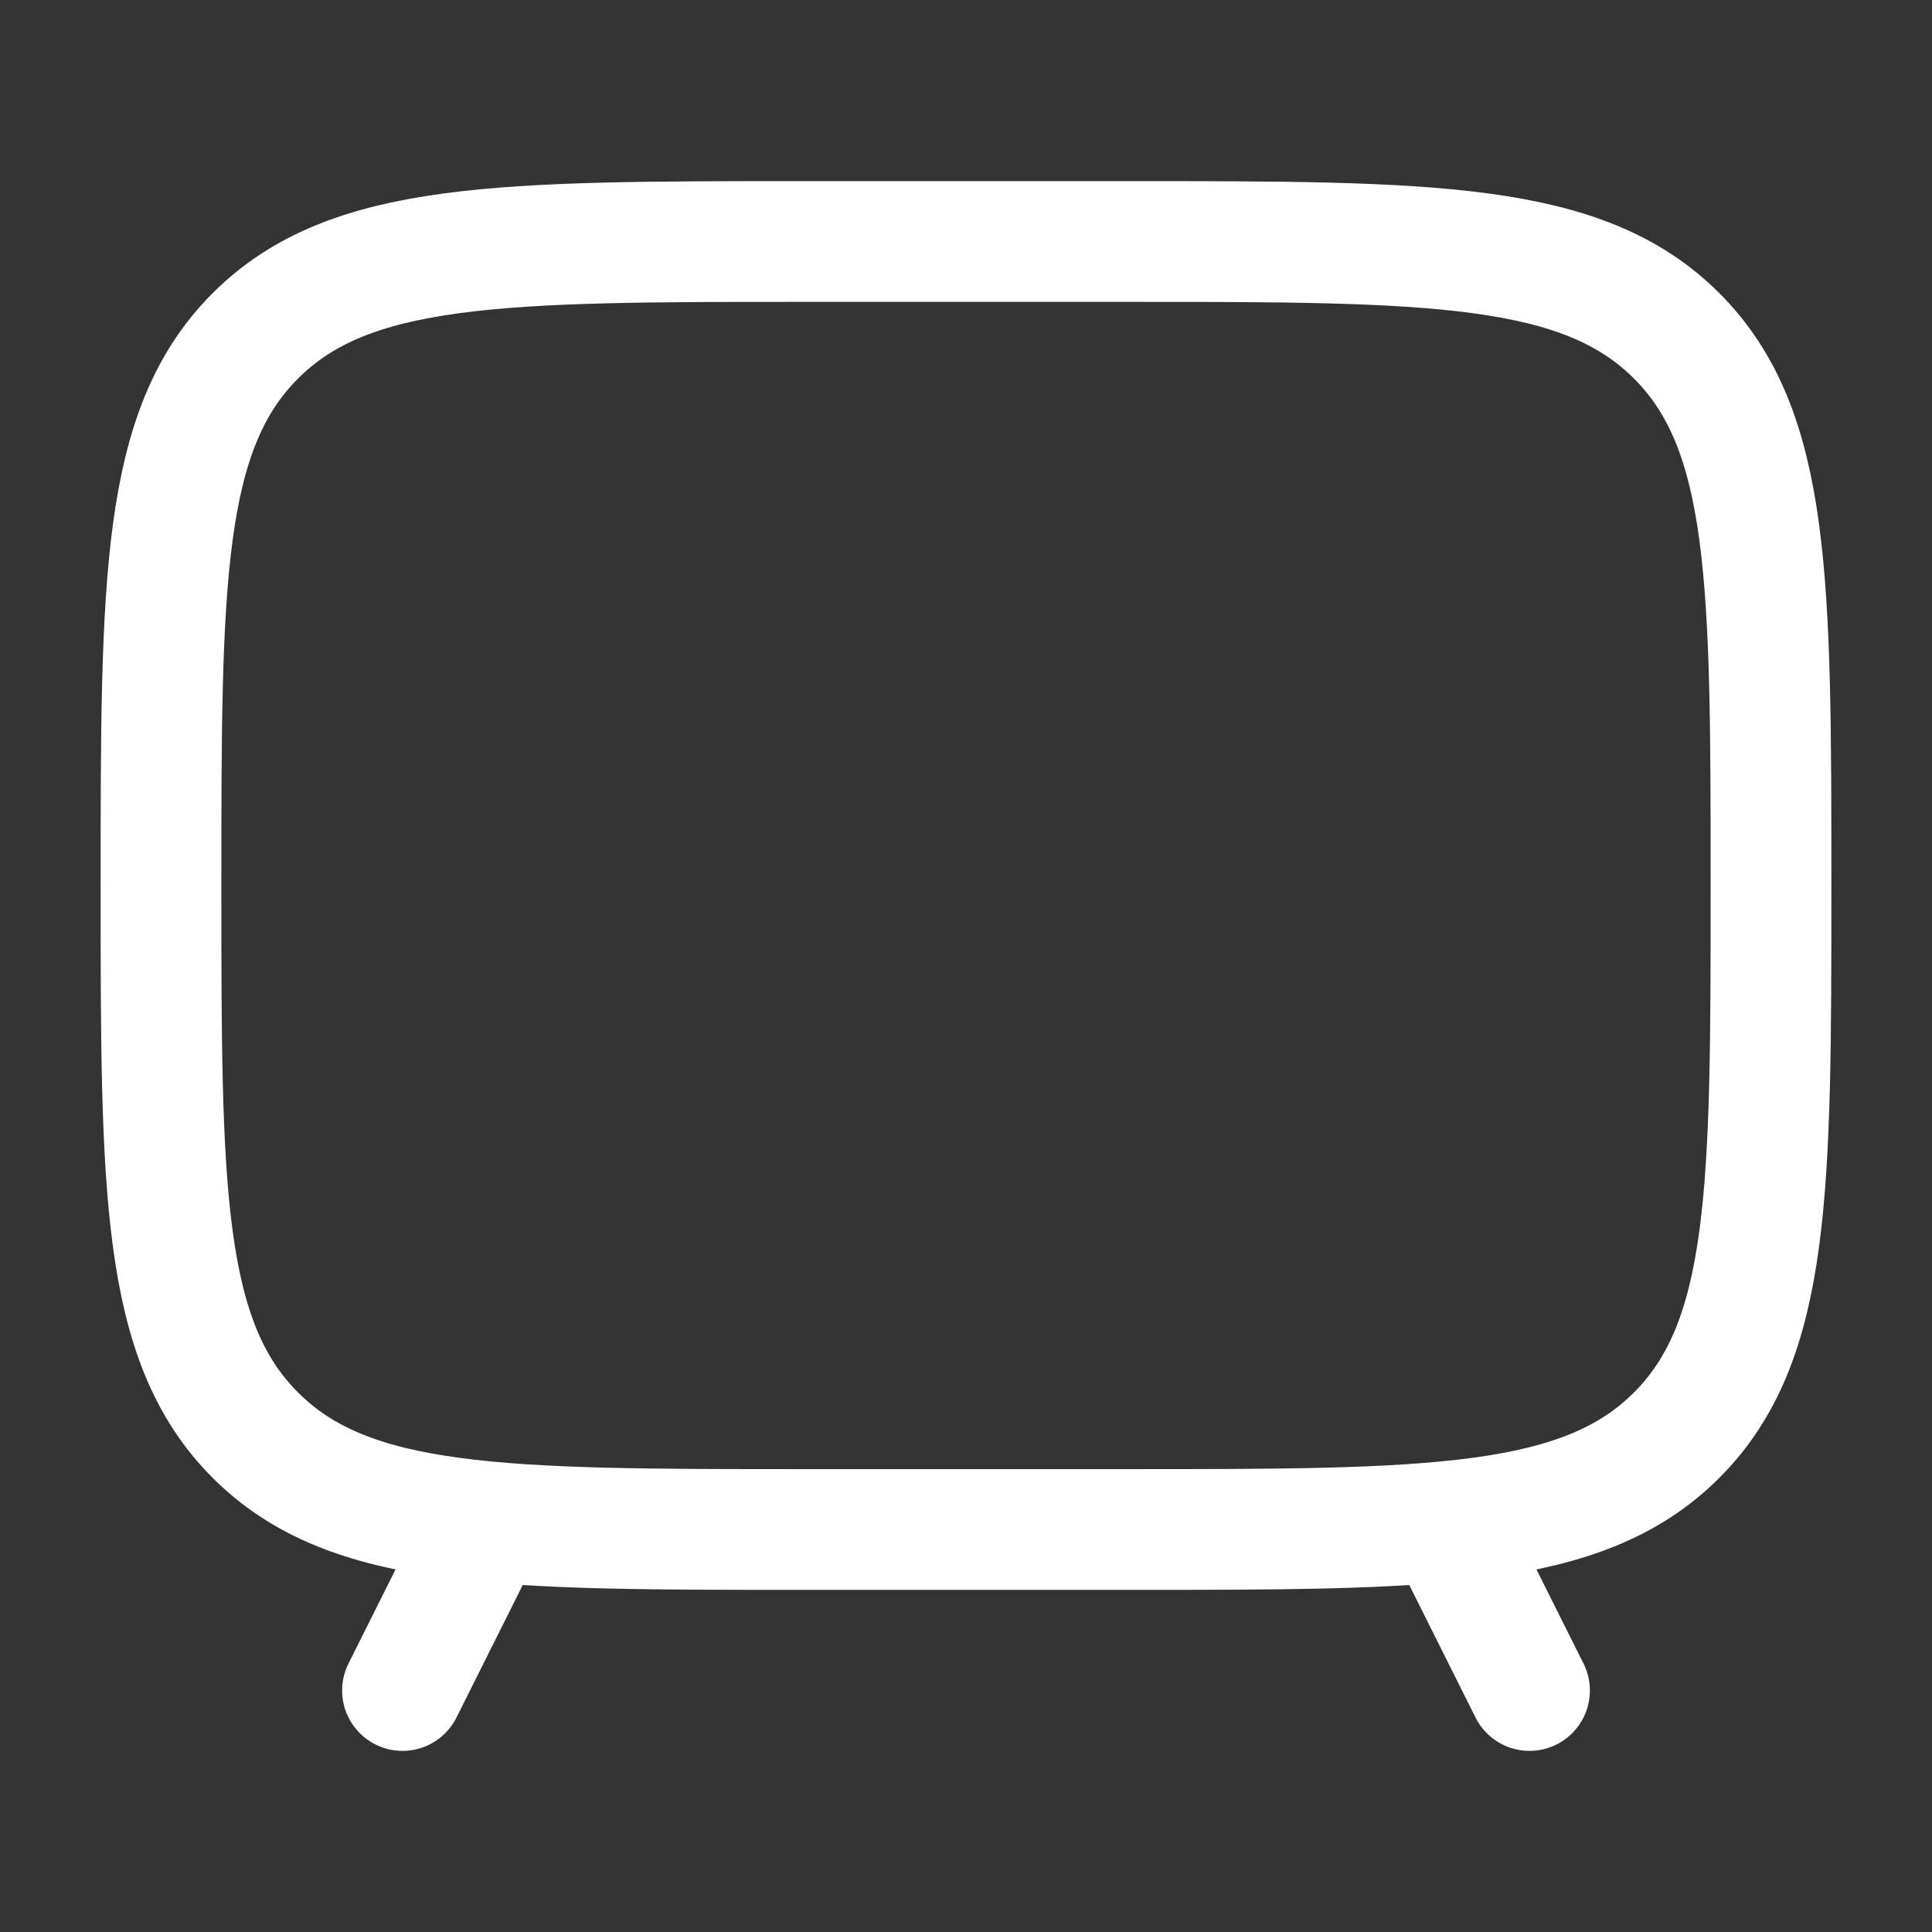
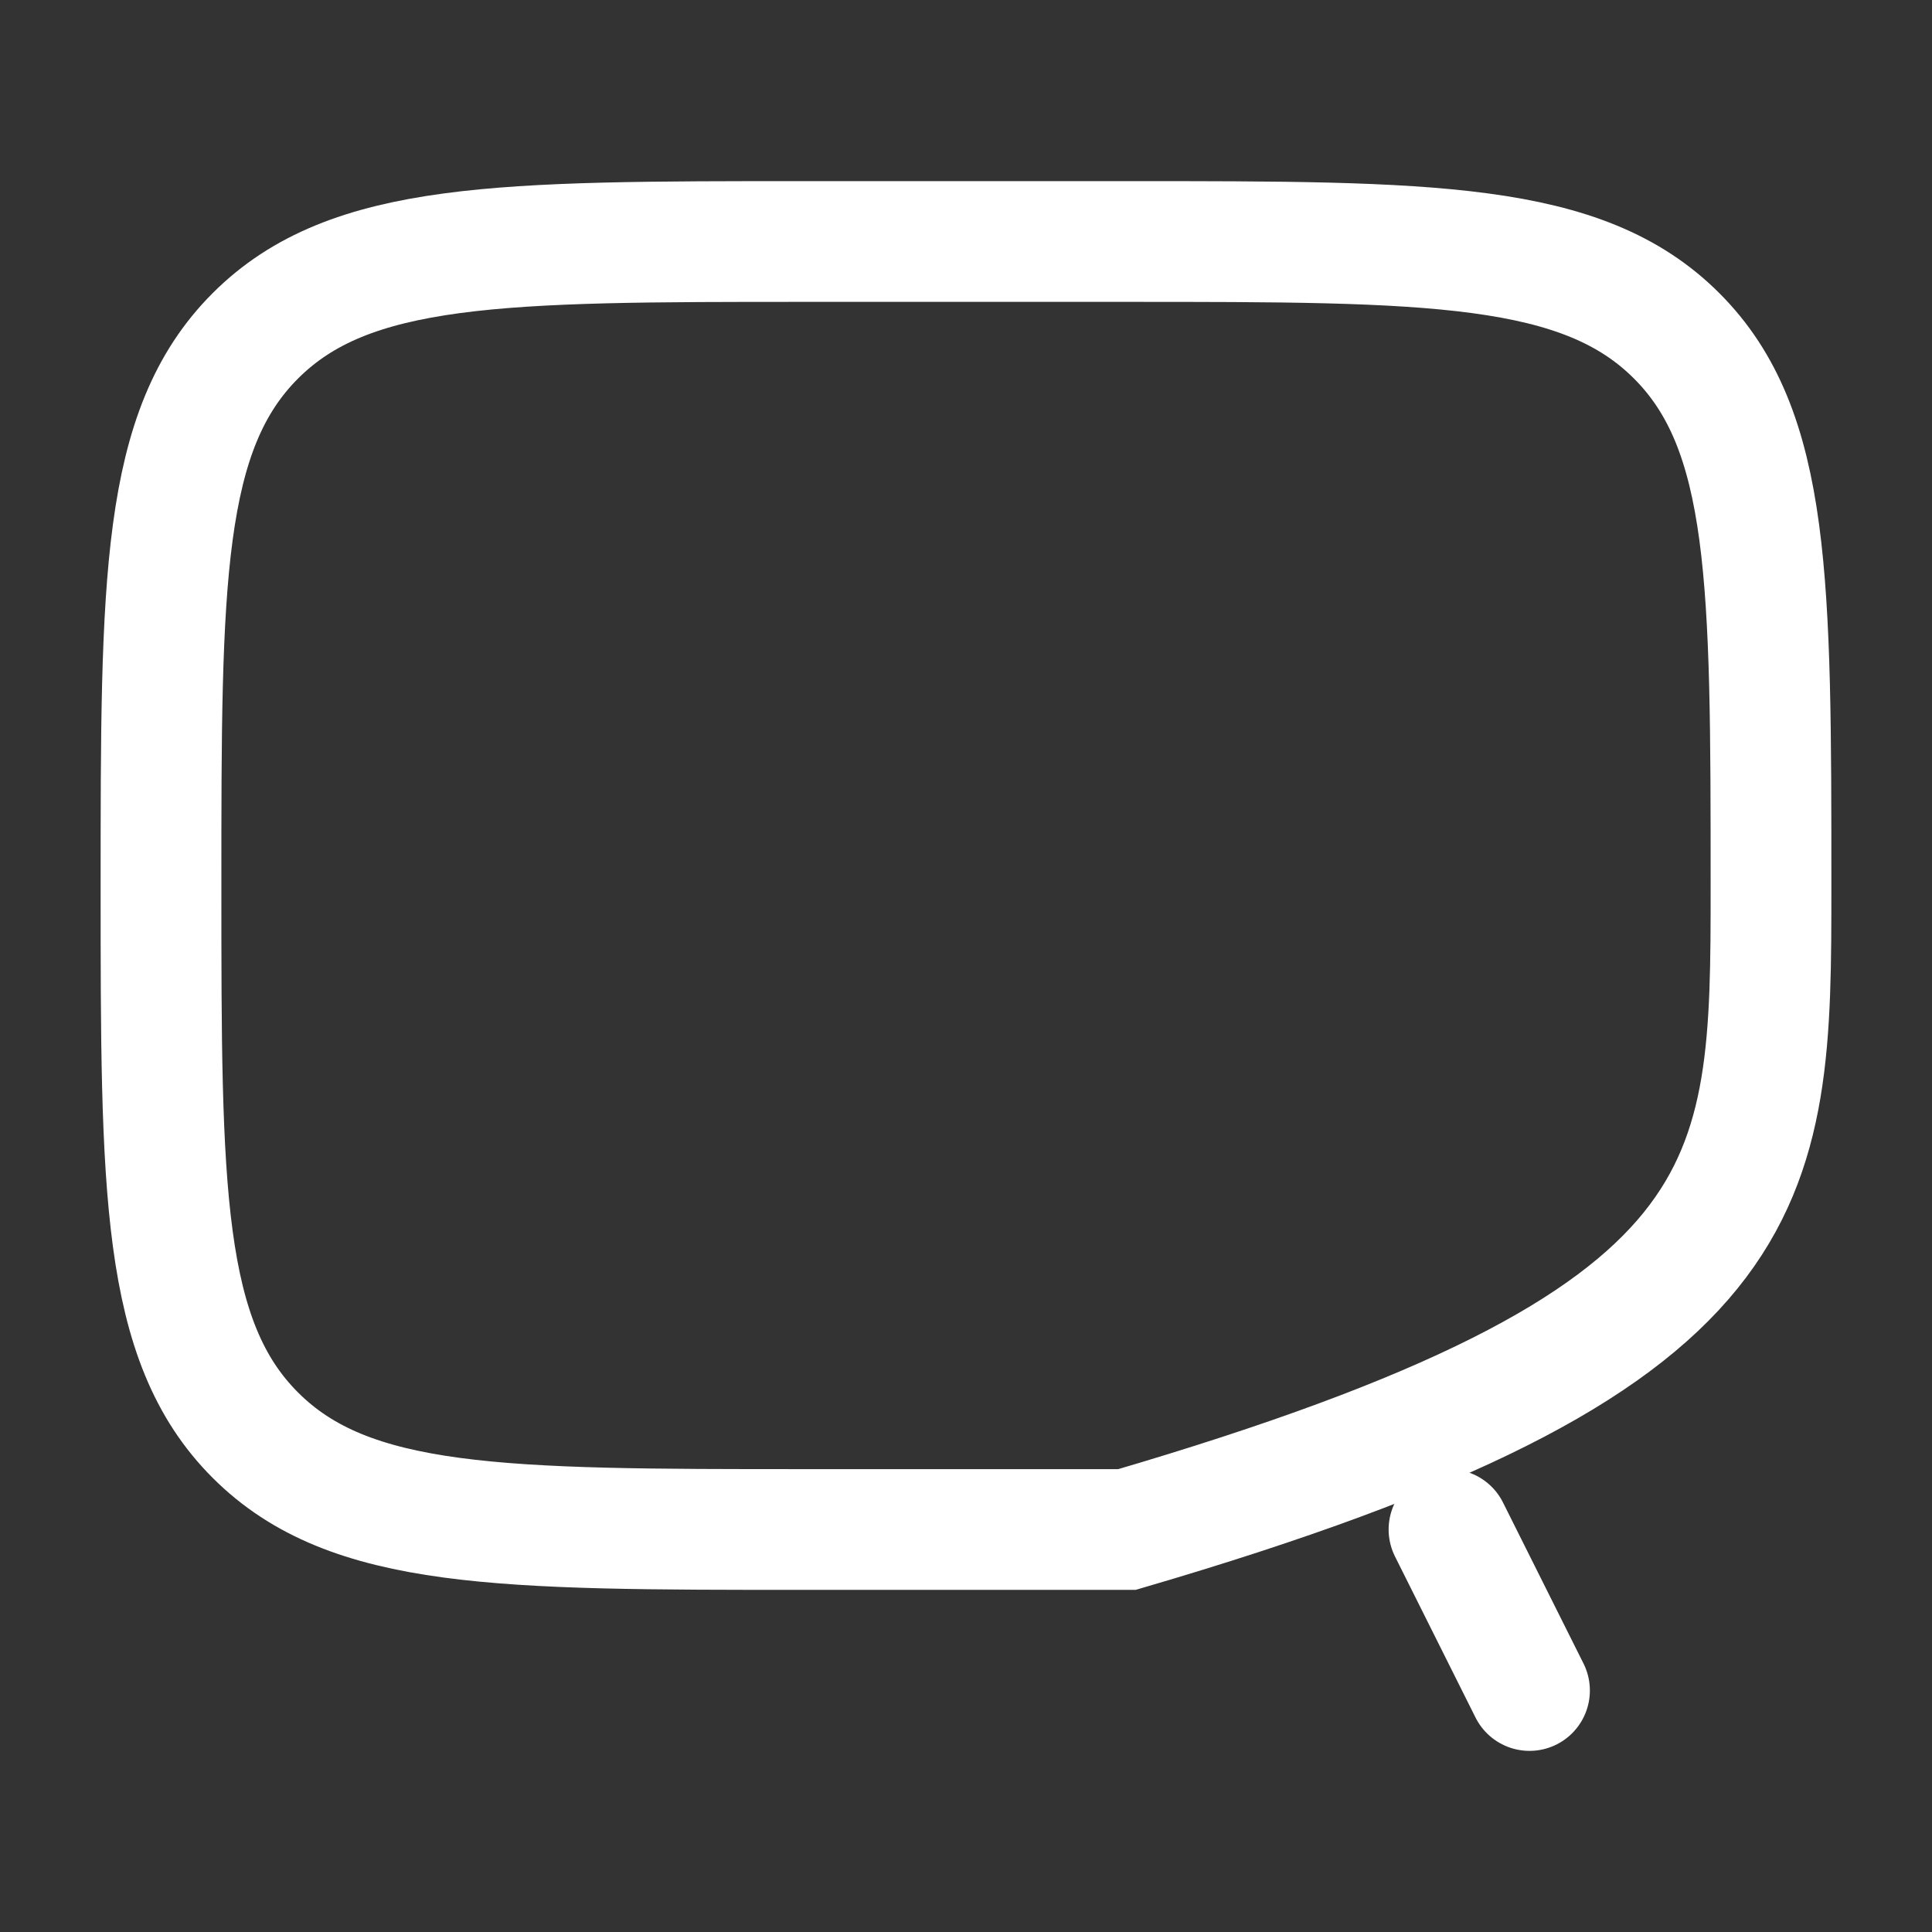
<svg xmlns="http://www.w3.org/2000/svg" width="24" height="24" viewBox="0 0 24 24" fill="none">
  <rect x="0" y="0" width="24" height="24" fill="#333333" stroke="none" />
-   <path d="M14 3H10C6.229 3 4.343 3 3.172 4.172C2 5.343 2 7.229 2 11C2 14.771 2 16.657 3.172 17.828C4.343 19 6.229 19 10 19H14C17.771 19 19.657 19 20.828 17.828C22 16.657 22 14.771 22 11C22 7.229 22 5.343 20.828 4.172C19.657 3 17.771 3 14 3Z" stroke="white" stroke-width="1.5" stroke-linecap="round" />
+   <path d="M14 3H10C6.229 3 4.343 3 3.172 4.172C2 5.343 2 7.229 2 11C2 14.771 2 16.657 3.172 17.828C4.343 19 6.229 19 10 19H14C22 16.657 22 14.771 22 11C22 7.229 22 5.343 20.828 4.172C19.657 3 17.771 3 14 3Z" stroke="white" stroke-width="1.5" stroke-linecap="round" />
  <path d="M18 19L19 21" stroke="white" stroke-width="1.5" stroke-linecap="round" stroke-linejoin="round" />
-   <path d="M6 19L5 21" stroke="white" stroke-width="1.5" stroke-linecap="round" stroke-linejoin="round" />
</svg>